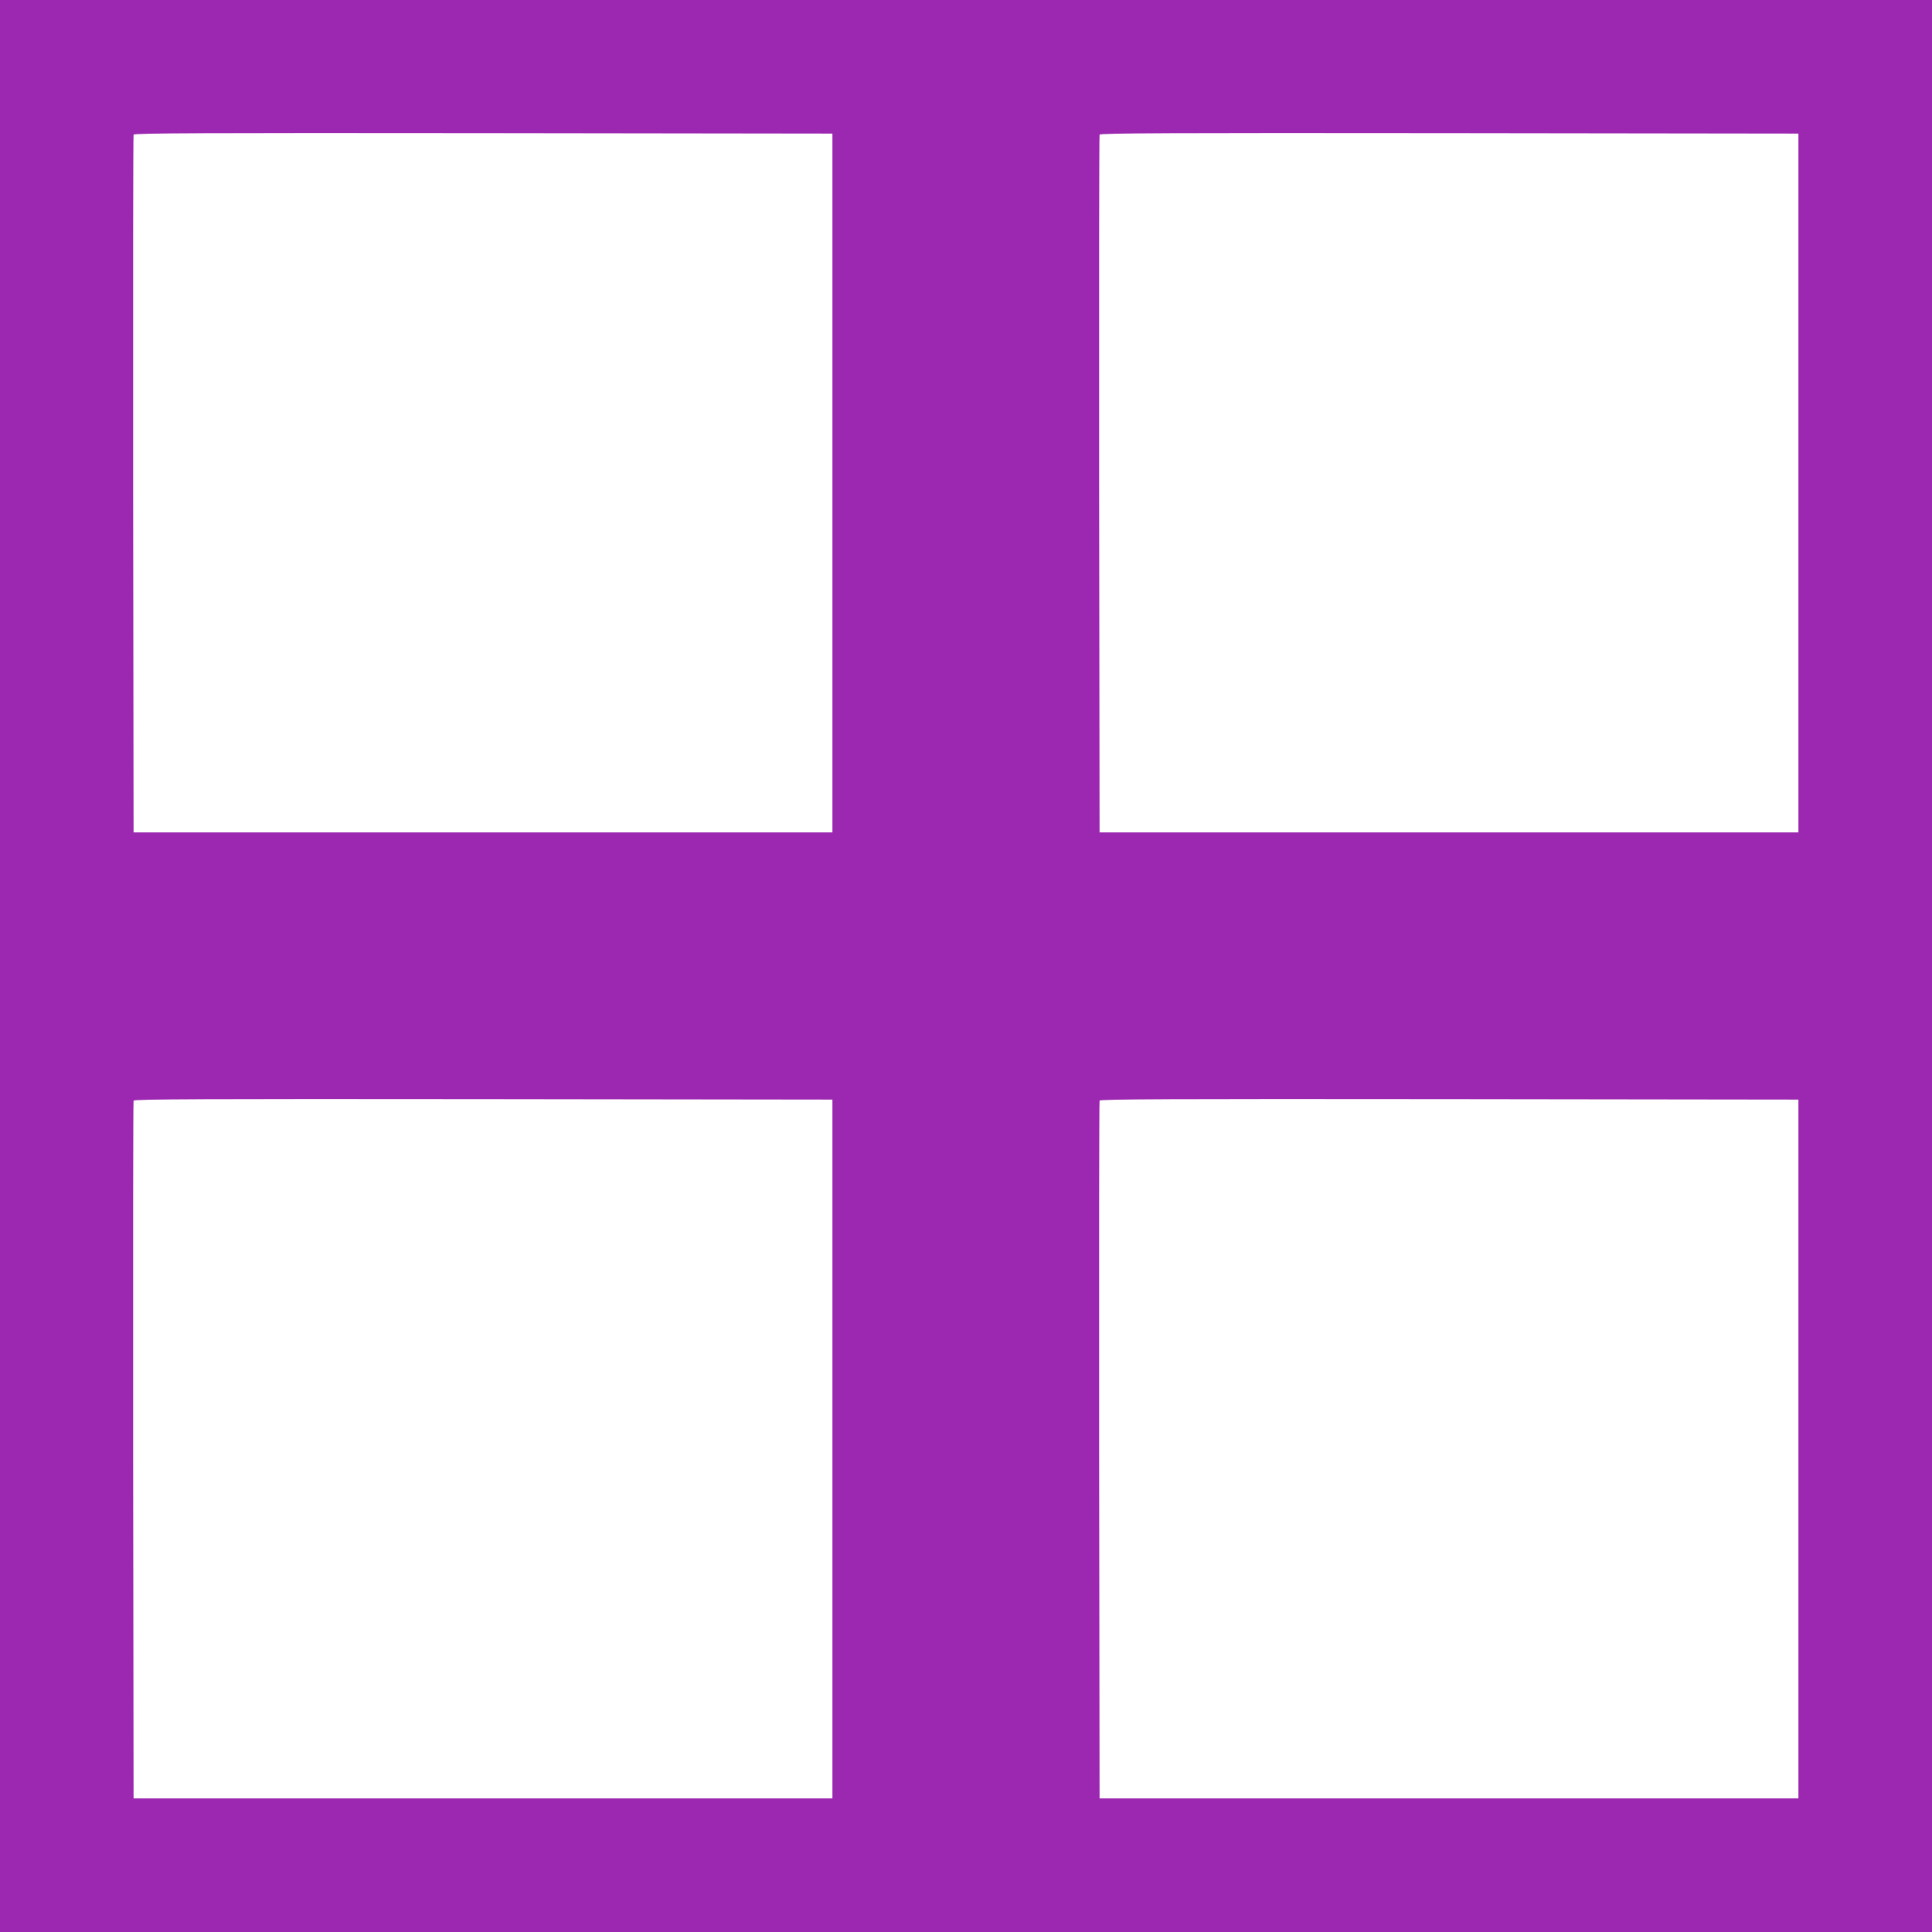
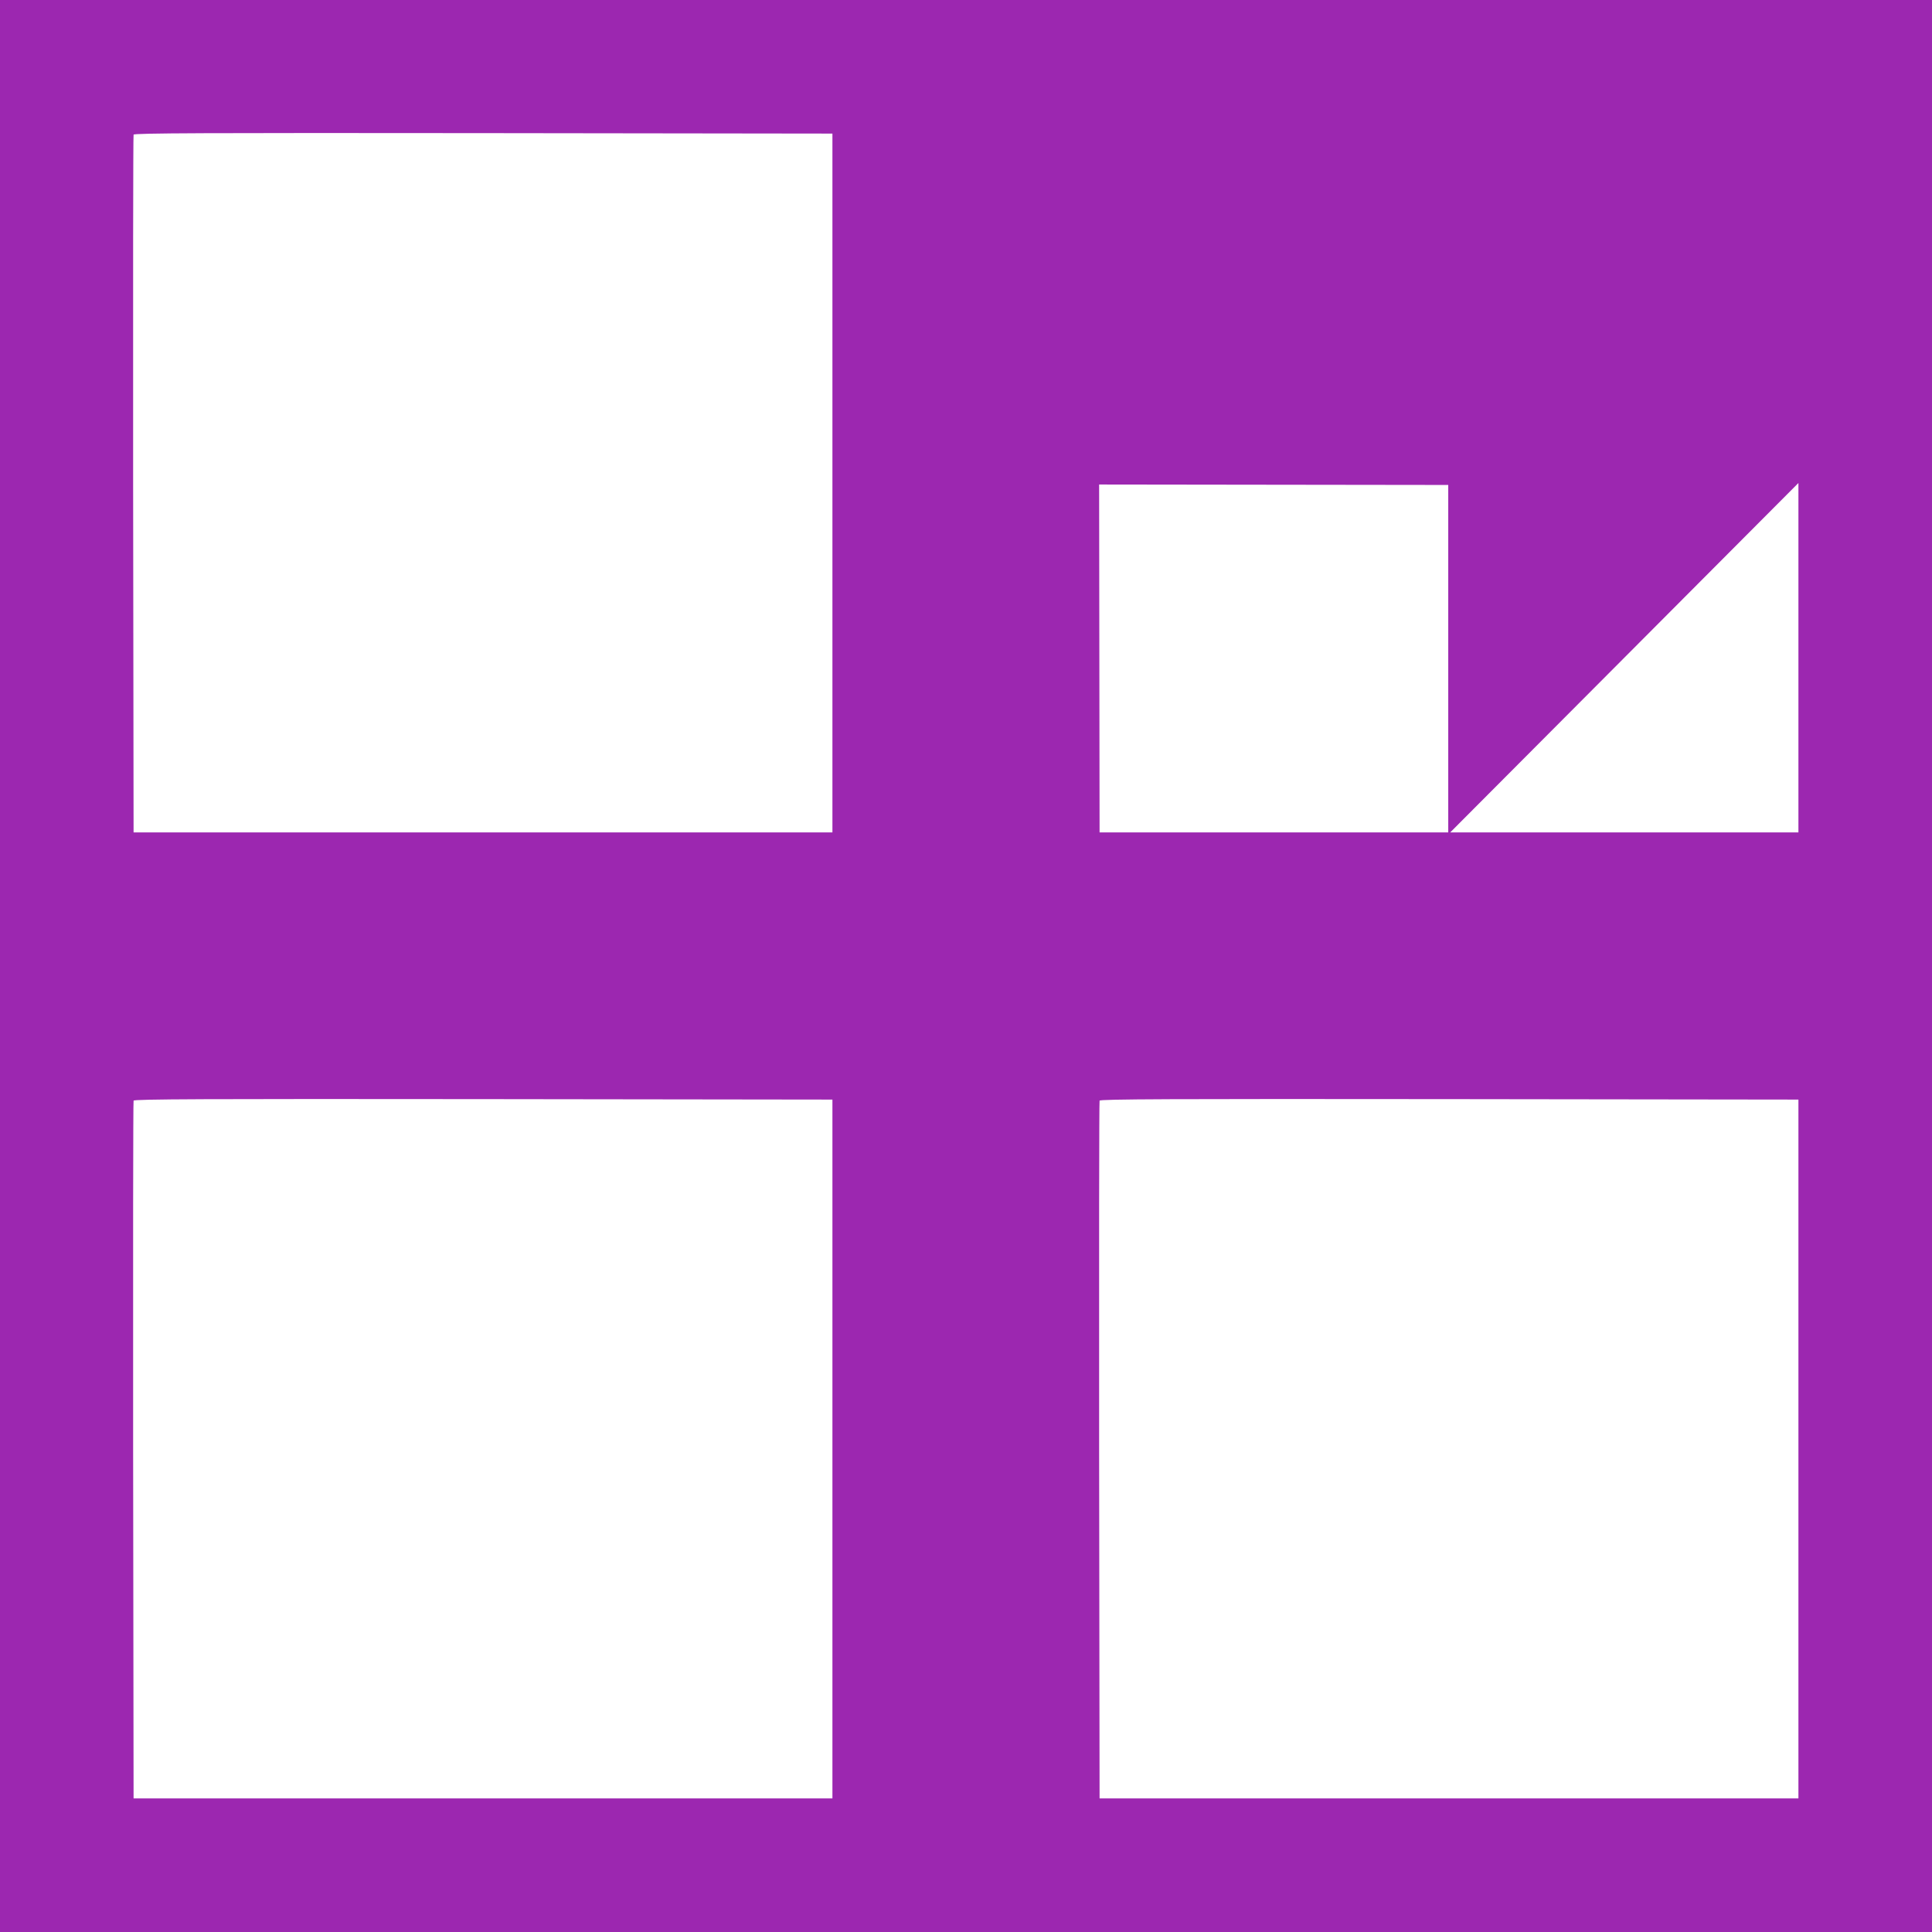
<svg xmlns="http://www.w3.org/2000/svg" version="1.0" width="1280pt" height="1280pt" viewBox="0 0 1280 1280" preserveAspectRatio="xMidYMid meet">
  <g transform="translate(0,1280) scale(0.1,-0.1)" fill="#9c27b0" stroke="none">
-     <path d="M0 6400 l0 -6400 6400 0 6400 0 0 6400 0 6400 -6400 0 -6400 0 0 -6400z m5515 3200 l0 -2315 -2315 0 -2315 0 -3 2305 c-1 1268 0 2311 3 2318 3 10 472 12 2317 10 l2313 -3 0 -2315z m6400 0 l0 -2315 -2315 0 -2315 0 -3 2305 c-1 1268 0 2311 3 2318 3 10 472 12 2317 10 l2313 -3 0 -2315z m-6400 -6400 l0 -2315 -2315 0 -2315 0 -3 2305 c-1 1268 0 2311 3 2318 3 10 472 12 2317 10 l2313 -3 0 -2315z m6400 0 l0 -2315 -2315 0 -2315 0 -3 2305 c-1 1268 0 2311 3 2318 3 10 472 12 2317 10 l2313 -3 0 -2315z" />
+     <path d="M0 6400 l0 -6400 6400 0 6400 0 0 6400 0 6400 -6400 0 -6400 0 0 -6400z m5515 3200 l0 -2315 -2315 0 -2315 0 -3 2305 c-1 1268 0 2311 3 2318 3 10 472 12 2317 10 l2313 -3 0 -2315z m6400 0 l0 -2315 -2315 0 -2315 0 -3 2305 l2313 -3 0 -2315z m-6400 -6400 l0 -2315 -2315 0 -2315 0 -3 2305 c-1 1268 0 2311 3 2318 3 10 472 12 2317 10 l2313 -3 0 -2315z m6400 0 l0 -2315 -2315 0 -2315 0 -3 2305 c-1 1268 0 2311 3 2318 3 10 472 12 2317 10 l2313 -3 0 -2315z" />
  </g>
</svg>